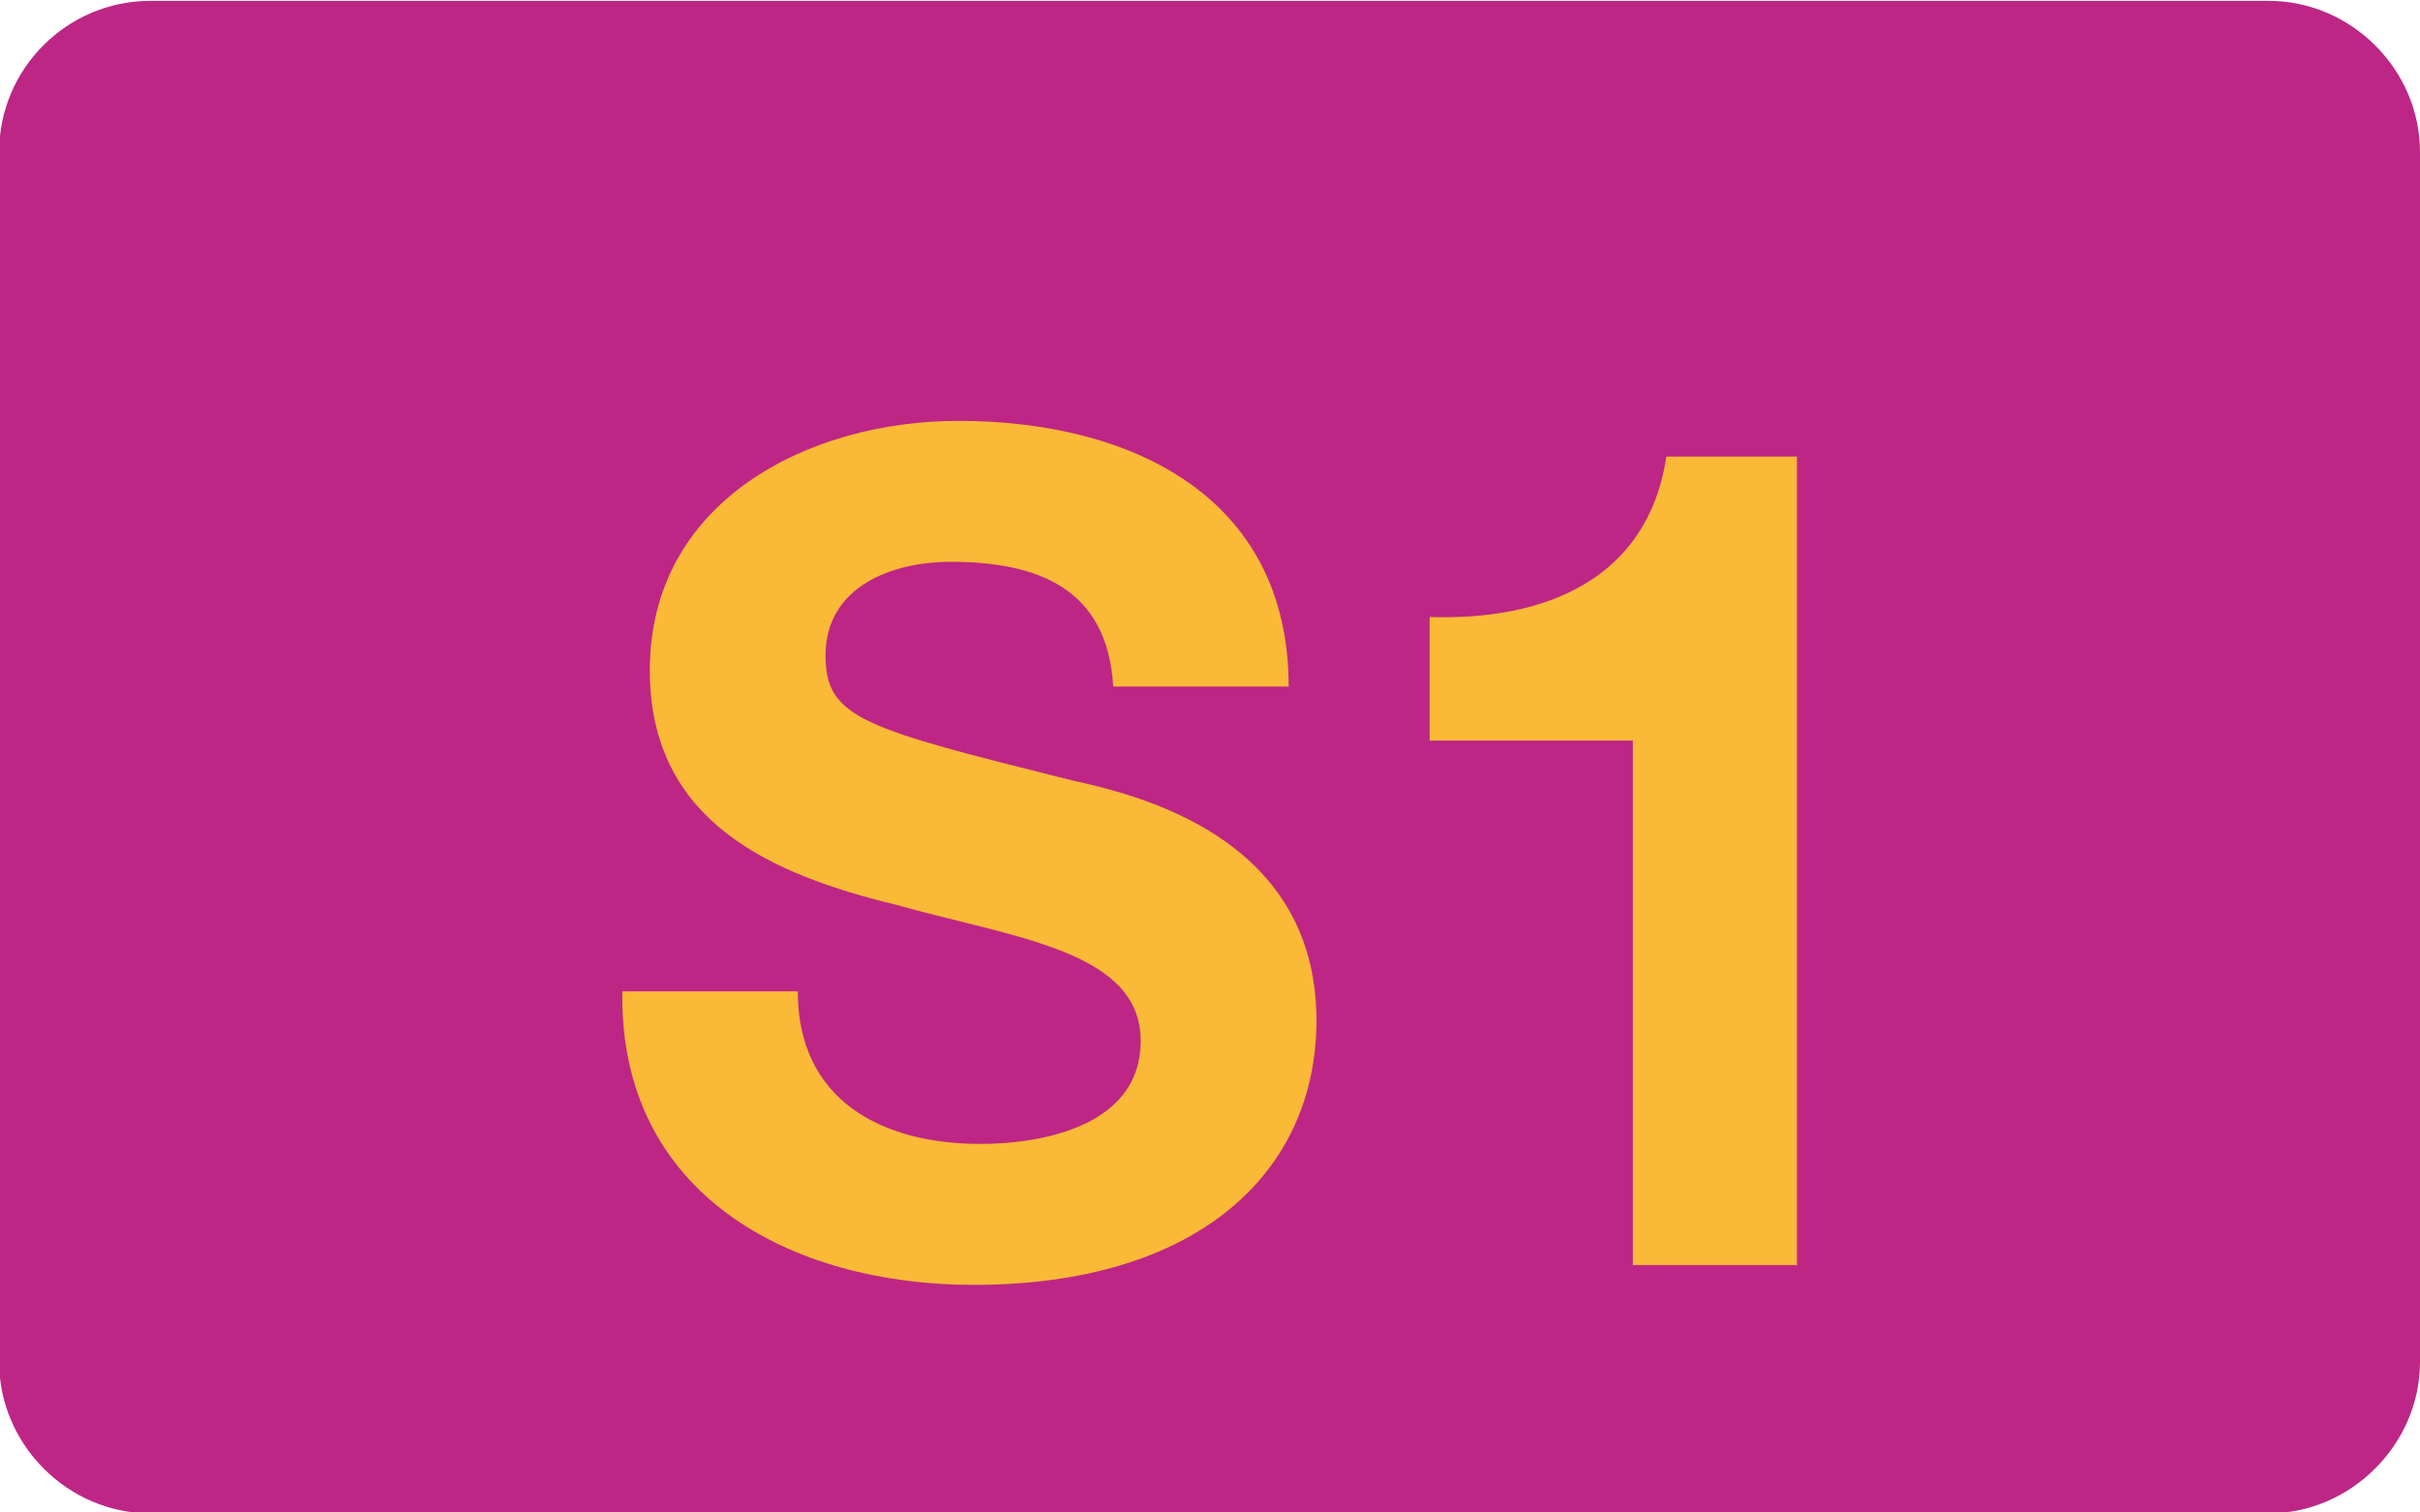
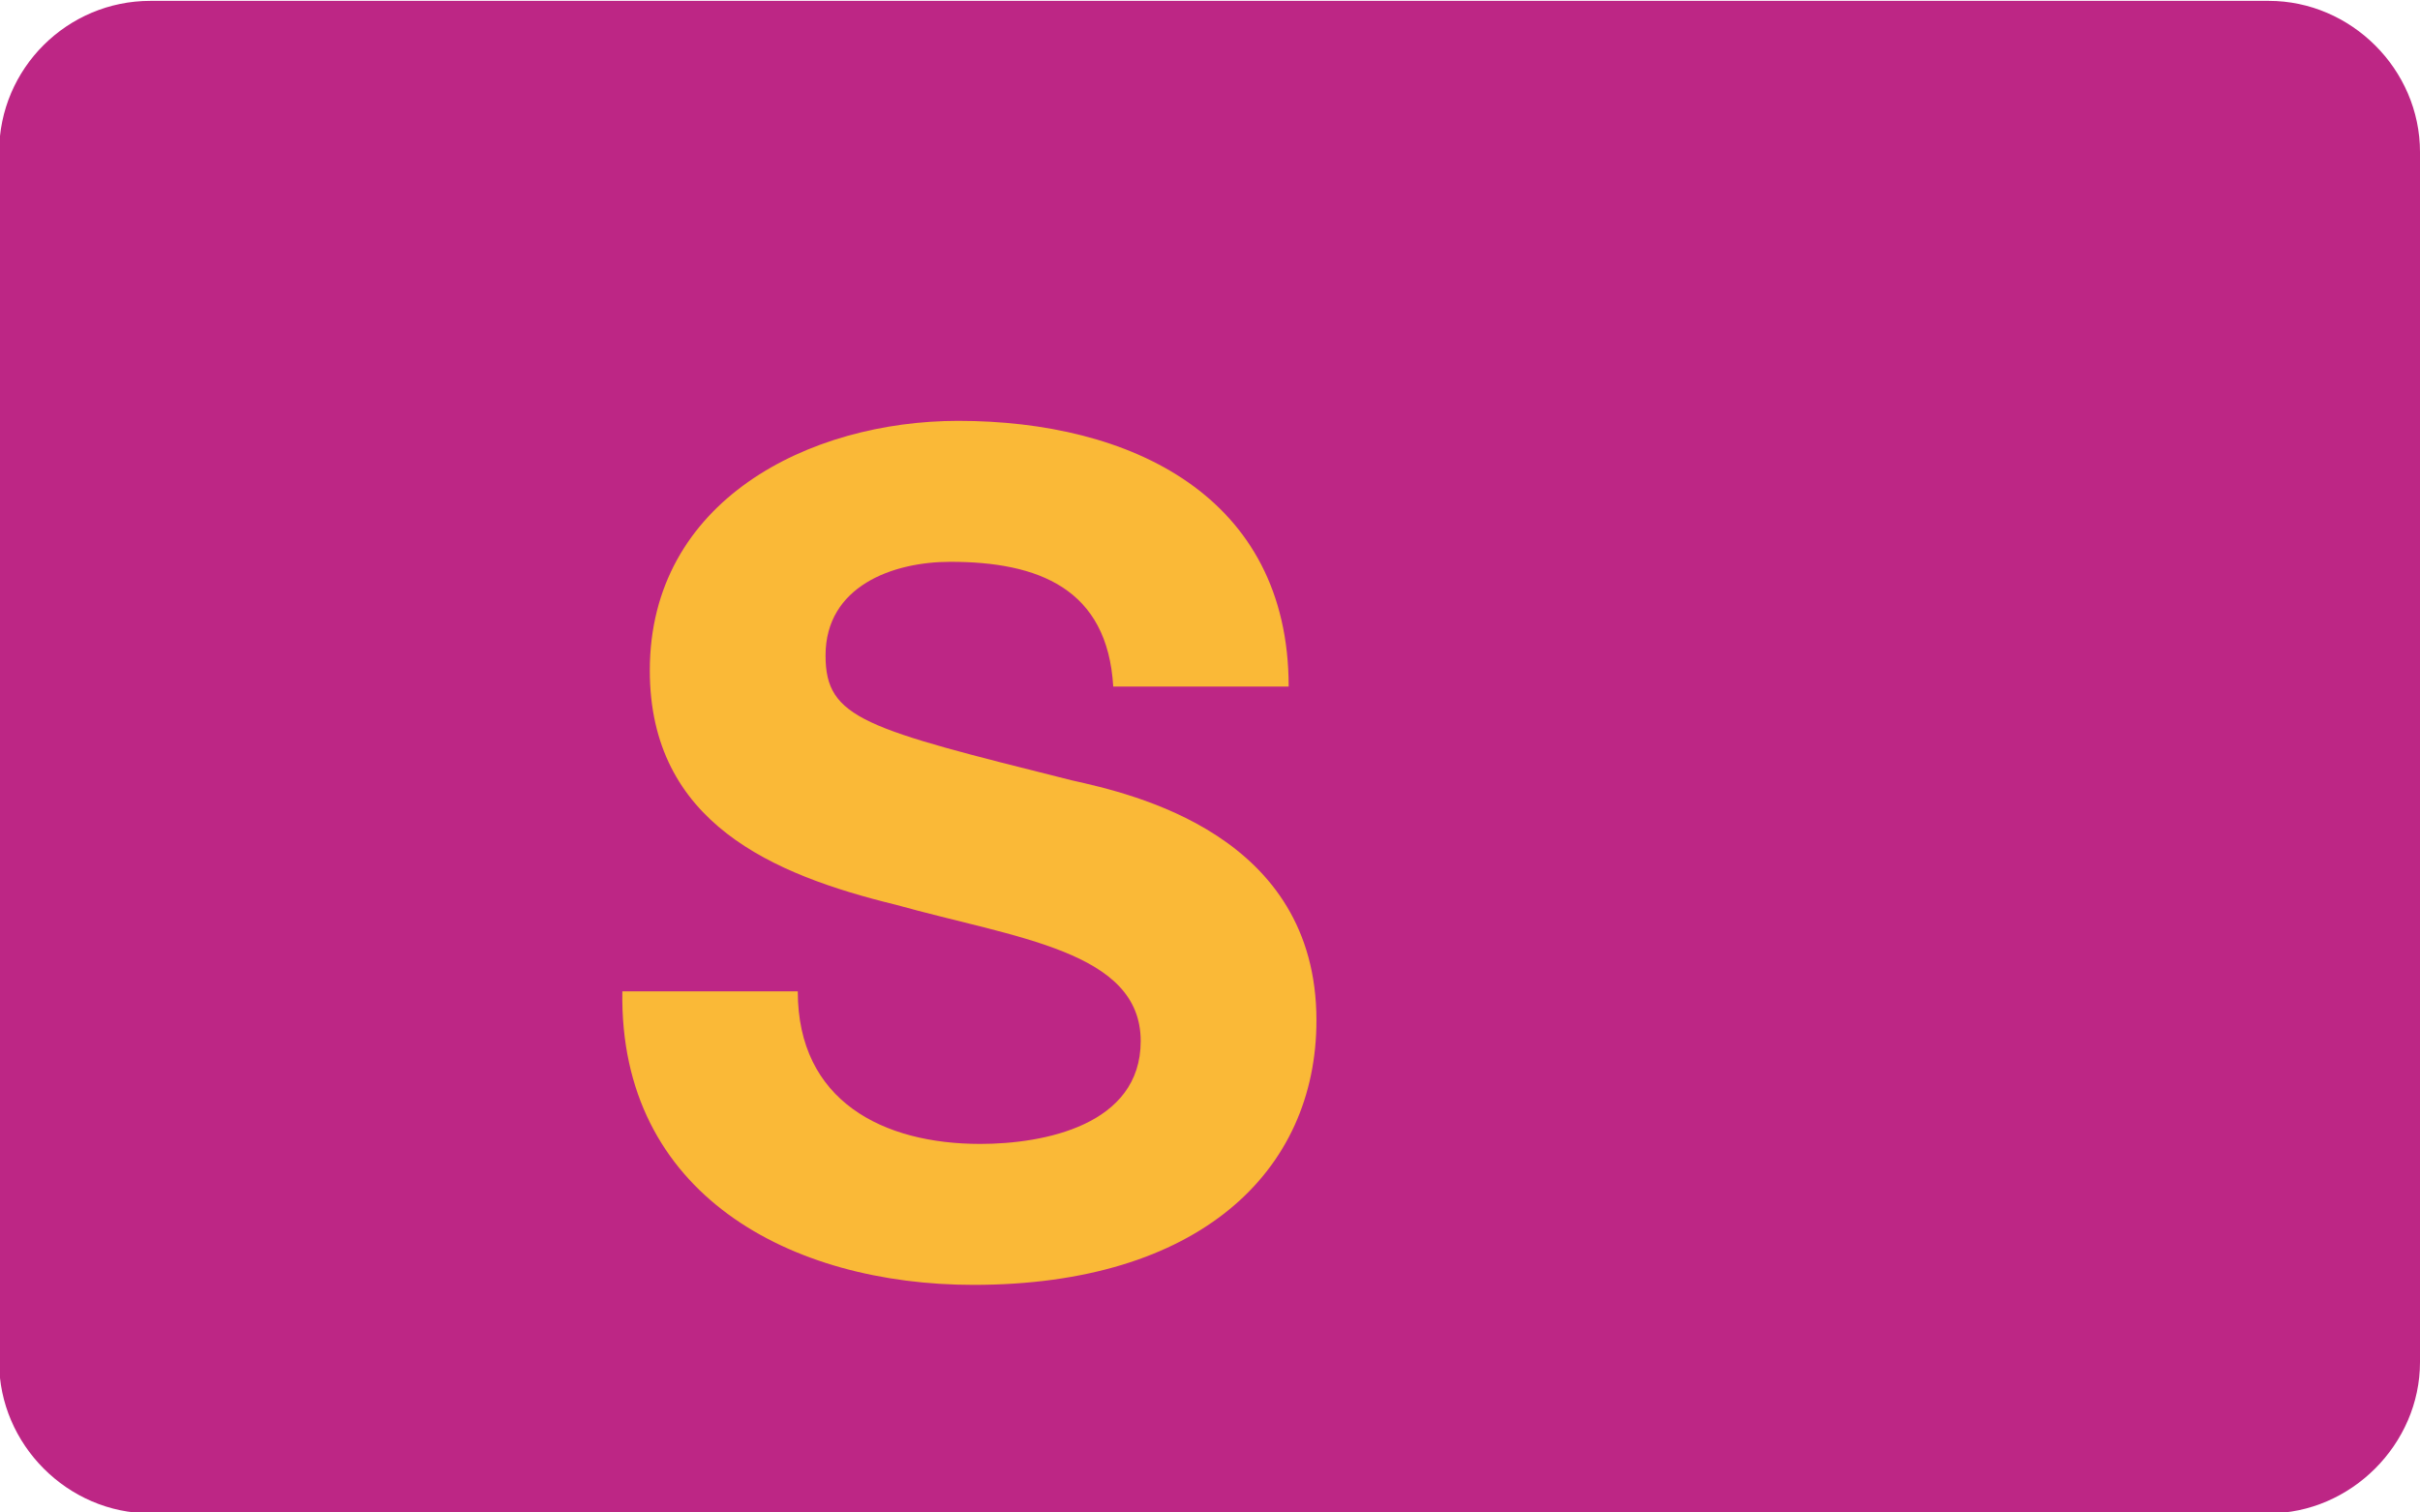
<svg xmlns="http://www.w3.org/2000/svg" width="2.8mm" height="1.75mm" viewBox="0 0 2.8 1.75" version="1.1" id="svg4399">
  <defs id="defs4396" />
  <g id="layer1" transform="translate(-88.355,-156.701)">
    <path style="fill:#bd2685;fill-opacity:1;fill-rule:nonzero;stroke:none;stroke-width:0.353" d="m 91.155,158.277 c 0,0.095 -0.08,0.175 -0.175,0.175 h -2.451 c -0.096,0 -0.175,-0.08 -0.175,-0.175 v -1.4 c 0,-0.097 0.079,-0.175 0.175,-0.175 h 2.451 c 0.095,0 0.175,0.079 0.175,0.175 z" id="path9282" />
    <g style="fill:#fab937;fill-opacity:1" id="g9288" transform="matrix(0.353,0,0,0.353,-65.307,-19.359)">
      <g aria-label="S1" id="text1412" style="font-weight:bold;font-size:3.786px;line-height:1.25;font-family:'Helvetica Neue LT Pro';-inkscape-font-specification:'Helvetica Neue LT Pro Bold';text-align:center;text-anchor:middle;stroke-width:0.095">
        <path d="m 437.343,502.003 c -0.011,0.666 0.553,0.962 1.151,0.962 0.738,0 1.124,-0.371 1.124,-0.867 0,-0.609 -0.602,-0.742 -0.803,-0.787 -0.678,-0.17 -0.806,-0.201 -0.806,-0.409 0,-0.227 0.22,-0.307 0.409,-0.307 0.288,0 0.515,0.087 0.534,0.409 h 0.575 c 0,-0.625 -0.519,-0.871 -1.083,-0.871 -0.488,0 -1.011,0.261 -1.011,0.818 0,0.5 0.405,0.67 0.806,0.768 0.394,0.11 0.803,0.151 0.803,0.447 0,0.276 -0.318,0.337 -0.526,0.337 -0.318,0 -0.598,-0.14 -0.598,-0.5 z" id="path8254" />
-         <path d="m 441.193,500.25 h -0.428 c -0.061,0.405 -0.401,0.538 -0.776,0.526 v 0.405 h 0.666 v 1.719 h 0.538 z" id="path8256" />
      </g>
      <g id="layer1-4" transform="matrix(2.835,0,0,2.835,271.236,312.32)" style="fill:#fab937;fill-opacity:1" />
    </g>
  </g>
</svg>